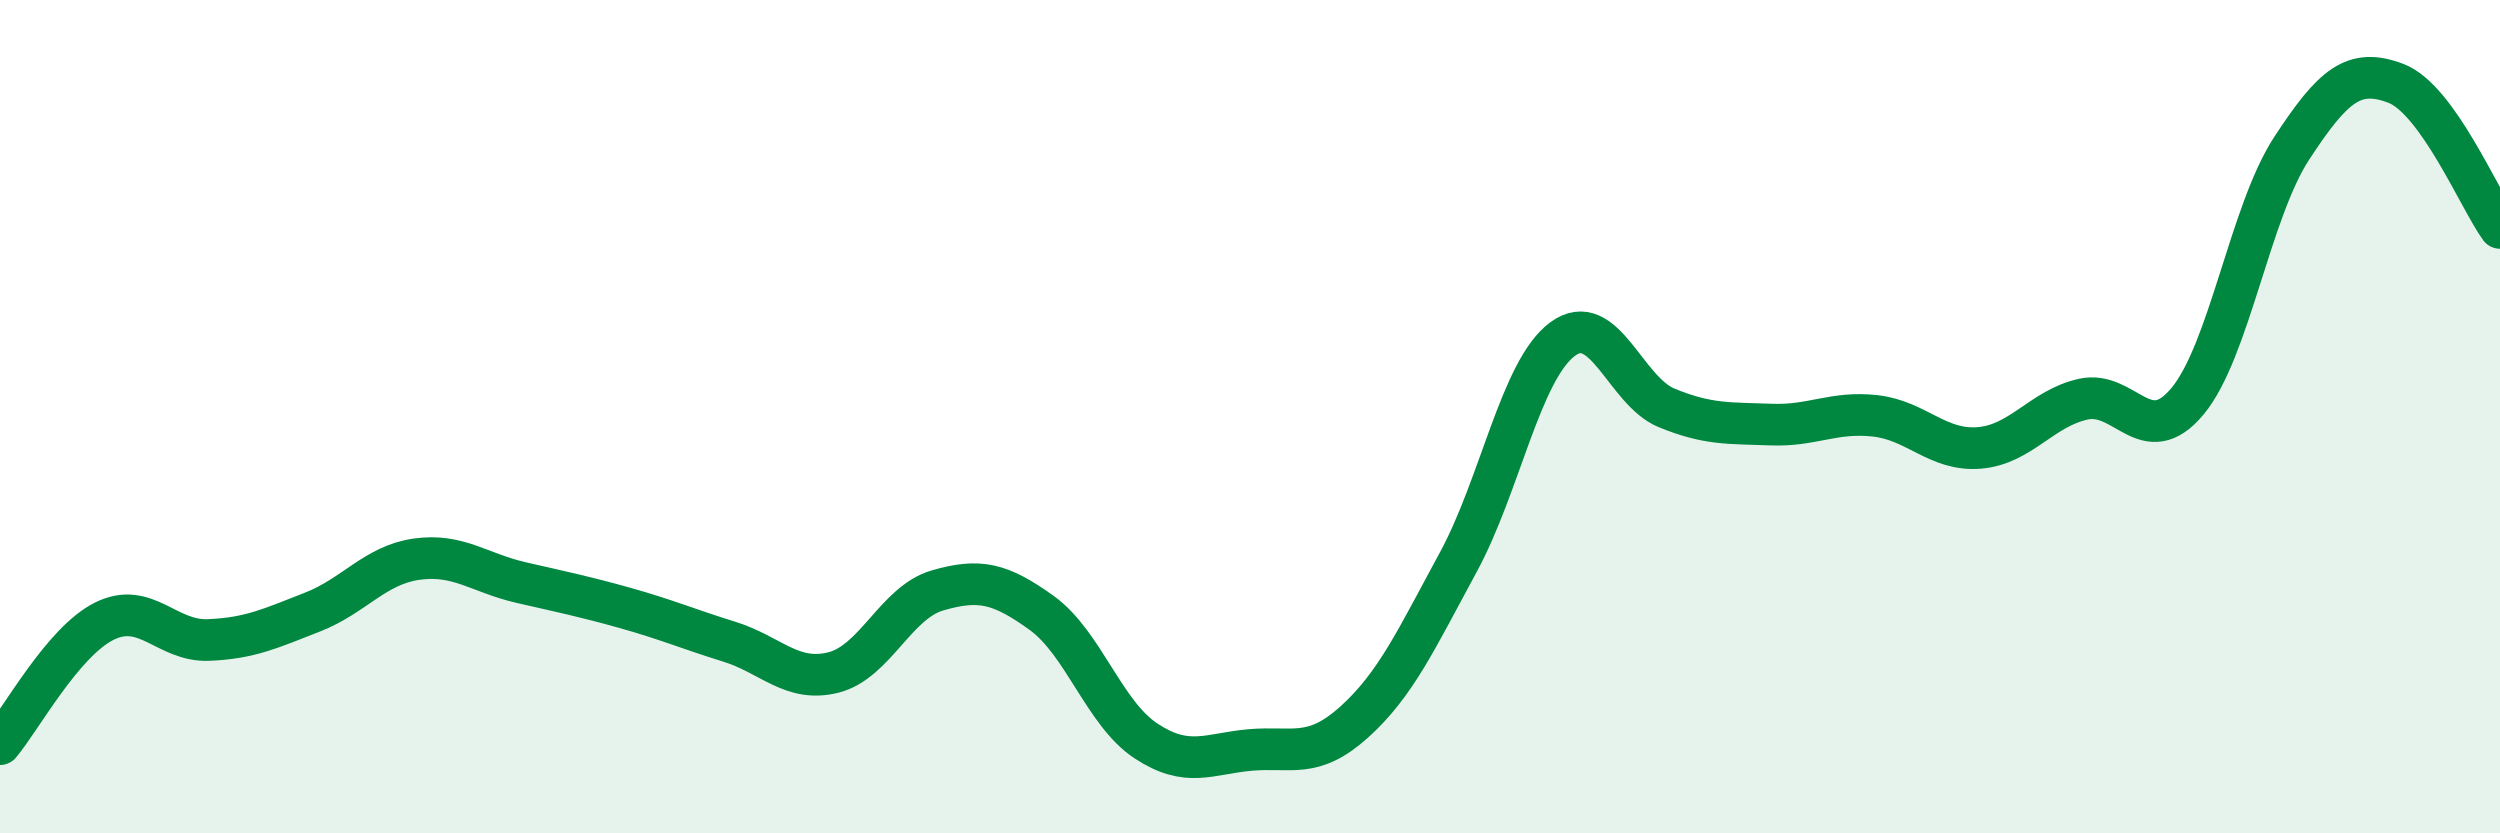
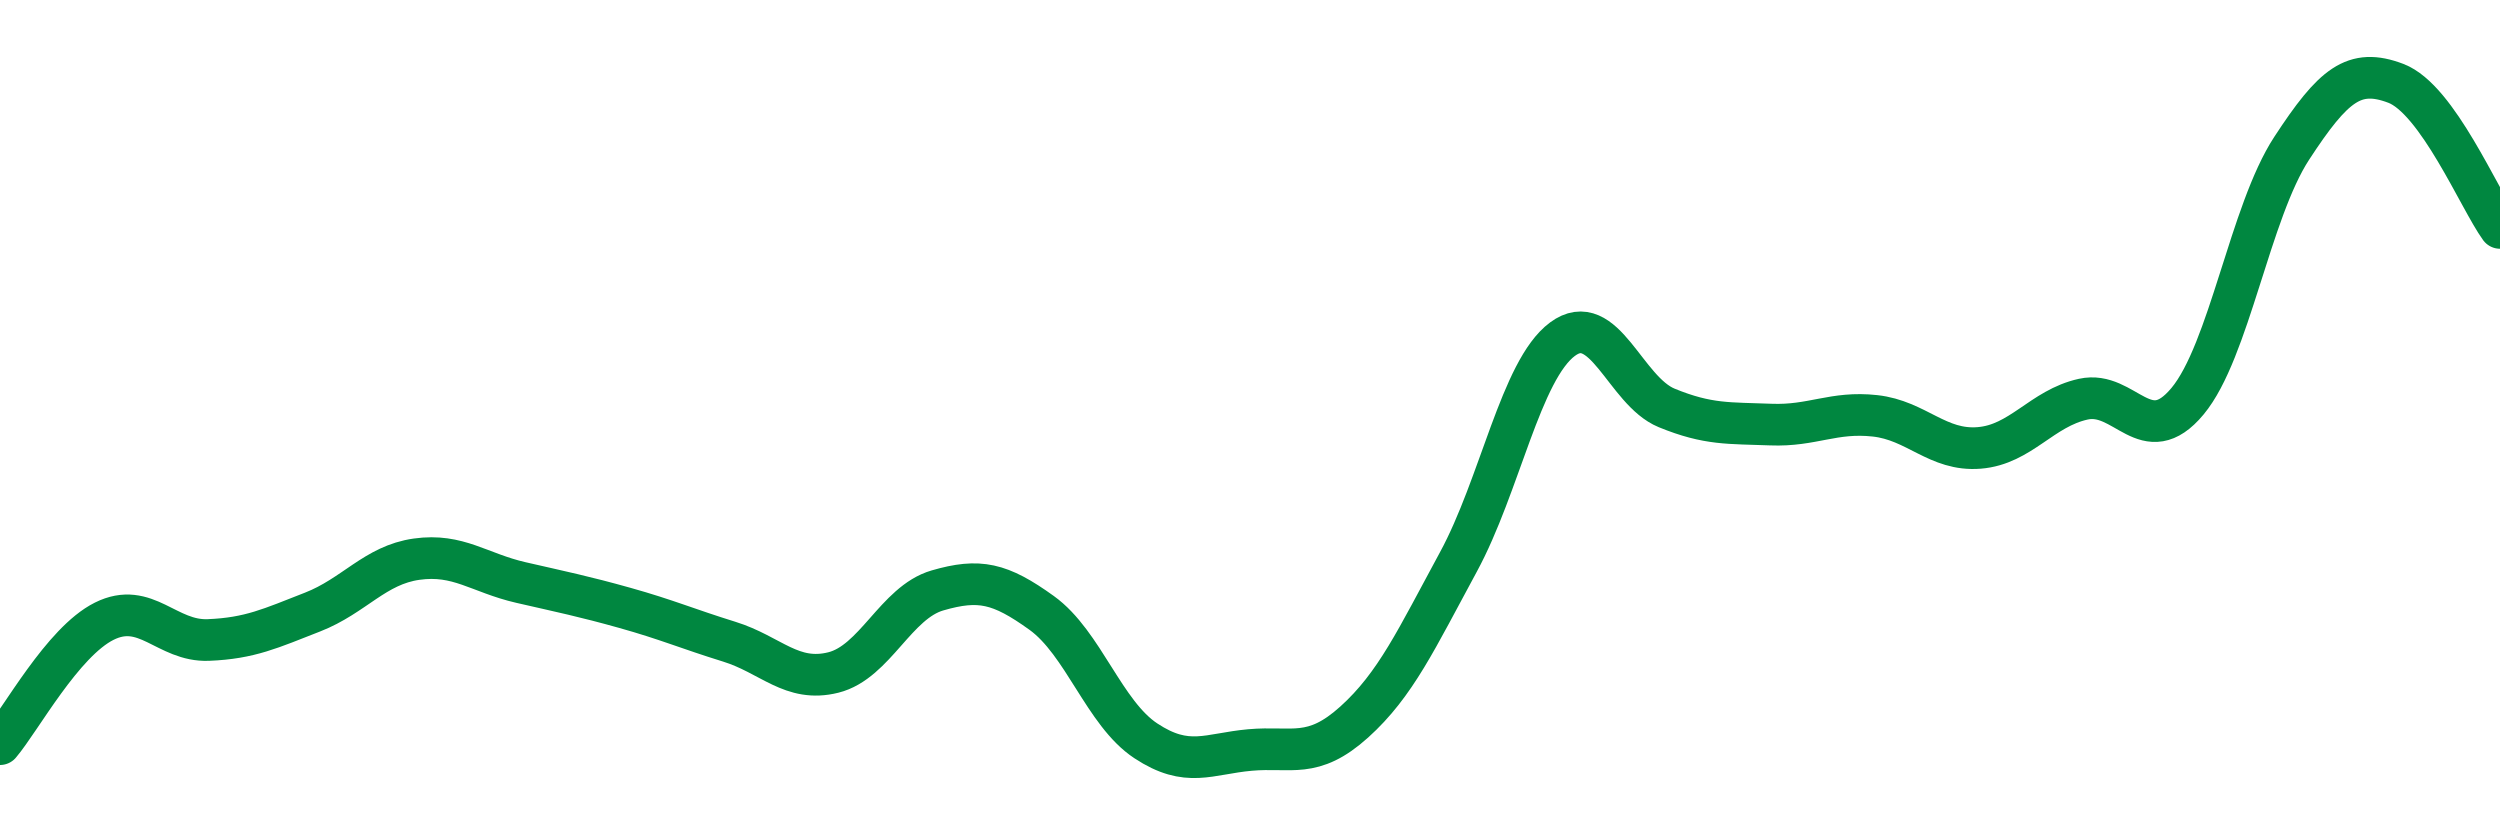
<svg xmlns="http://www.w3.org/2000/svg" width="60" height="20" viewBox="0 0 60 20">
-   <path d="M 0,17.86 C 0.5,17.27 1.5,15.41 2.5,14.91 C 3.5,14.41 4,15.4 5,15.36 C 6,15.32 6.5,15.08 7.5,14.69 C 8.5,14.3 9,13.56 10,13.42 C 11,13.28 11.5,13.75 12.5,13.98 C 13.5,14.21 14,14.31 15,14.59 C 16,14.87 16.5,15.09 17.5,15.4 C 18.5,15.71 19,16.39 20,16.14 C 21,15.89 21.5,14.46 22.5,14.17 C 23.5,13.88 24,13.99 25,14.71 C 26,15.43 26.5,17.12 27.5,17.78 C 28.5,18.44 29,18.09 30,18 C 31,17.91 31.5,18.23 32.5,17.33 C 33.5,16.43 34,15.33 35,13.49 C 36,11.65 36.5,8.88 37.5,8.14 C 38.5,7.4 39,9.38 40,9.79 C 41,10.2 41.5,10.15 42.5,10.19 C 43.5,10.23 44,9.87 45,9.98 C 46,10.09 46.5,10.83 47.5,10.75 C 48.5,10.67 49,9.8 50,9.58 C 51,9.36 51.5,10.83 52.5,9.63 C 53.5,8.43 54,5.09 55,3.56 C 56,2.03 56.5,1.62 57.5,2 C 58.5,2.38 59.5,4.78 60,5.47L60 20L0 20Z" fill="#008740" opacity="0.1" stroke-linecap="round" stroke-linejoin="round" />
  <path d="M 0,17.86 C 0.5,17.27 1.5,15.41 2.5,14.91 C 3.5,14.41 4,15.4 5,15.36 C 6,15.32 6.5,15.08 7.5,14.69 C 8.5,14.3 9,13.56 10,13.42 C 11,13.28 11.5,13.75 12.5,13.98 C 13.5,14.21 14,14.31 15,14.59 C 16,14.87 16.5,15.09 17.5,15.4 C 18.5,15.71 19,16.39 20,16.14 C 21,15.89 21.5,14.46 22.5,14.17 C 23.5,13.88 24,13.99 25,14.71 C 26,15.43 26.5,17.12 27.5,17.78 C 28.5,18.44 29,18.09 30,18 C 31,17.91 31.5,18.23 32.5,17.33 C 33.5,16.43 34,15.33 35,13.49 C 36,11.65 36.5,8.88 37.5,8.14 C 38.5,7.4 39,9.38 40,9.79 C 41,10.2 41.5,10.15 42.5,10.19 C 43.5,10.23 44,9.87 45,9.98 C 46,10.09 46.5,10.83 47.5,10.75 C 48.5,10.67 49,9.8 50,9.58 C 51,9.36 51.5,10.83 52.5,9.63 C 53.5,8.43 54,5.09 55,3.56 C 56,2.03 56.5,1.62 57.5,2 C 58.5,2.38 59.5,4.78 60,5.47" stroke="#008740" stroke-width="1" fill="none" stroke-linecap="round" stroke-linejoin="round" />
</svg>